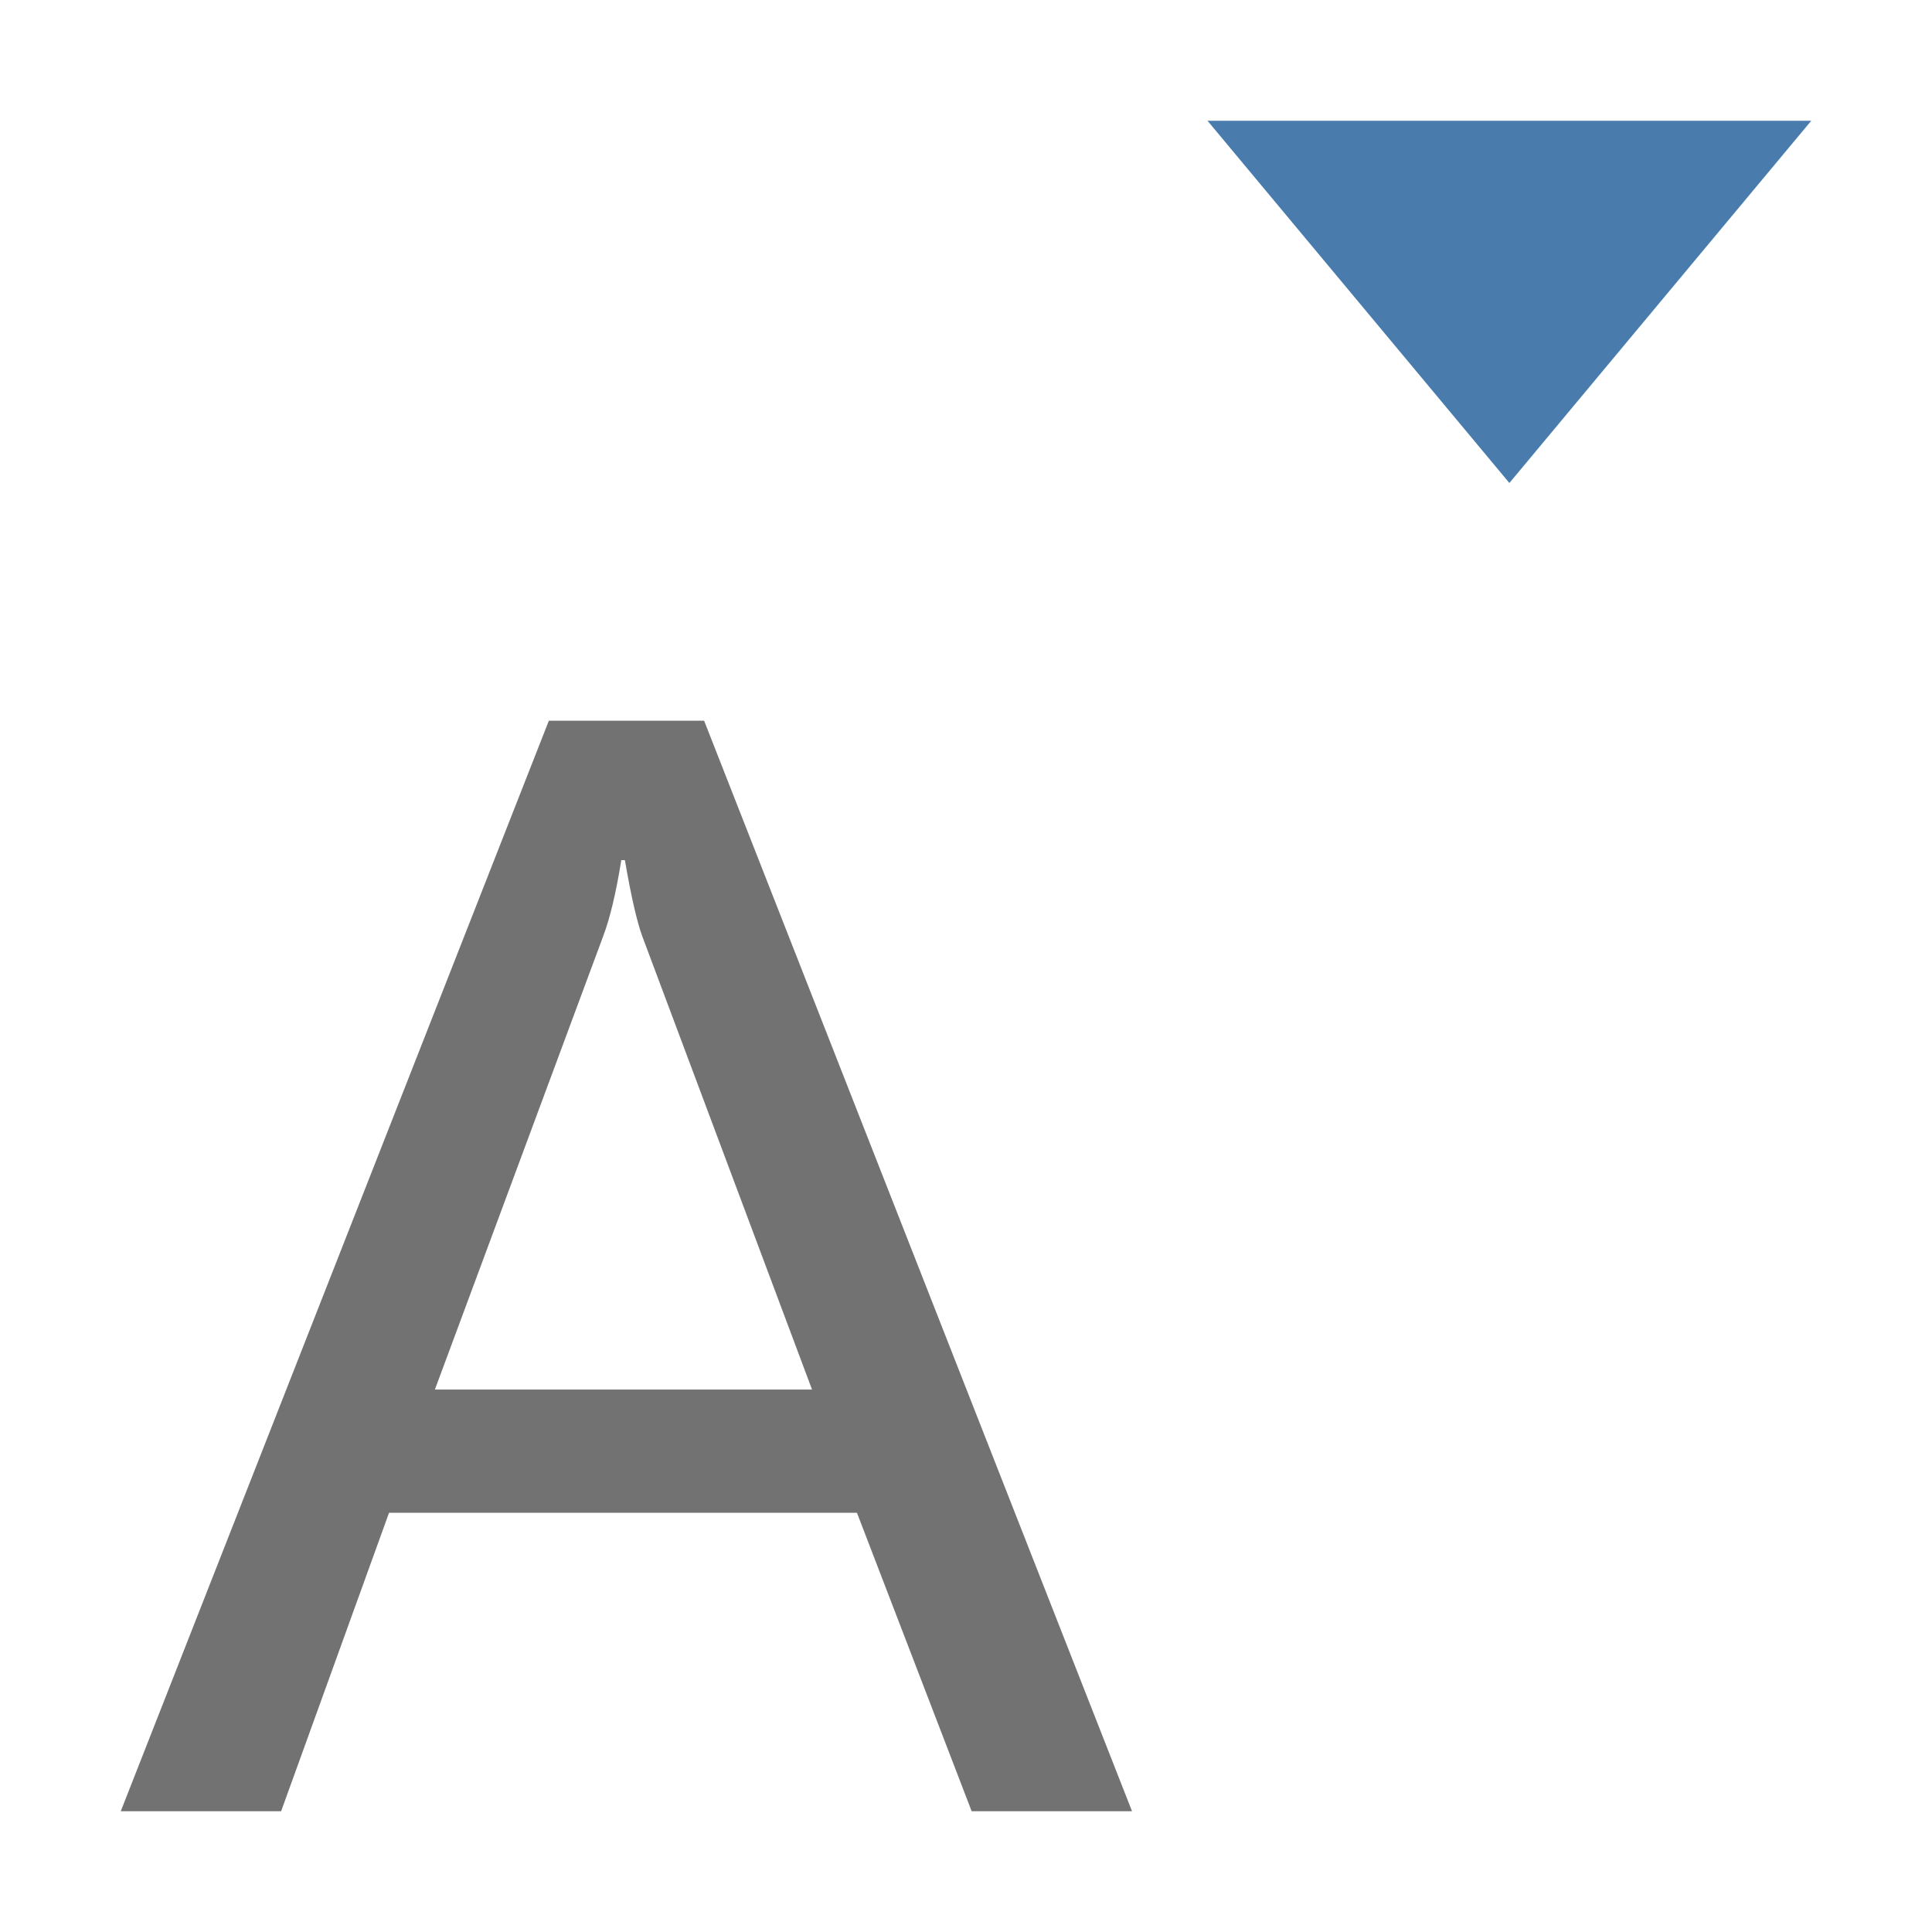
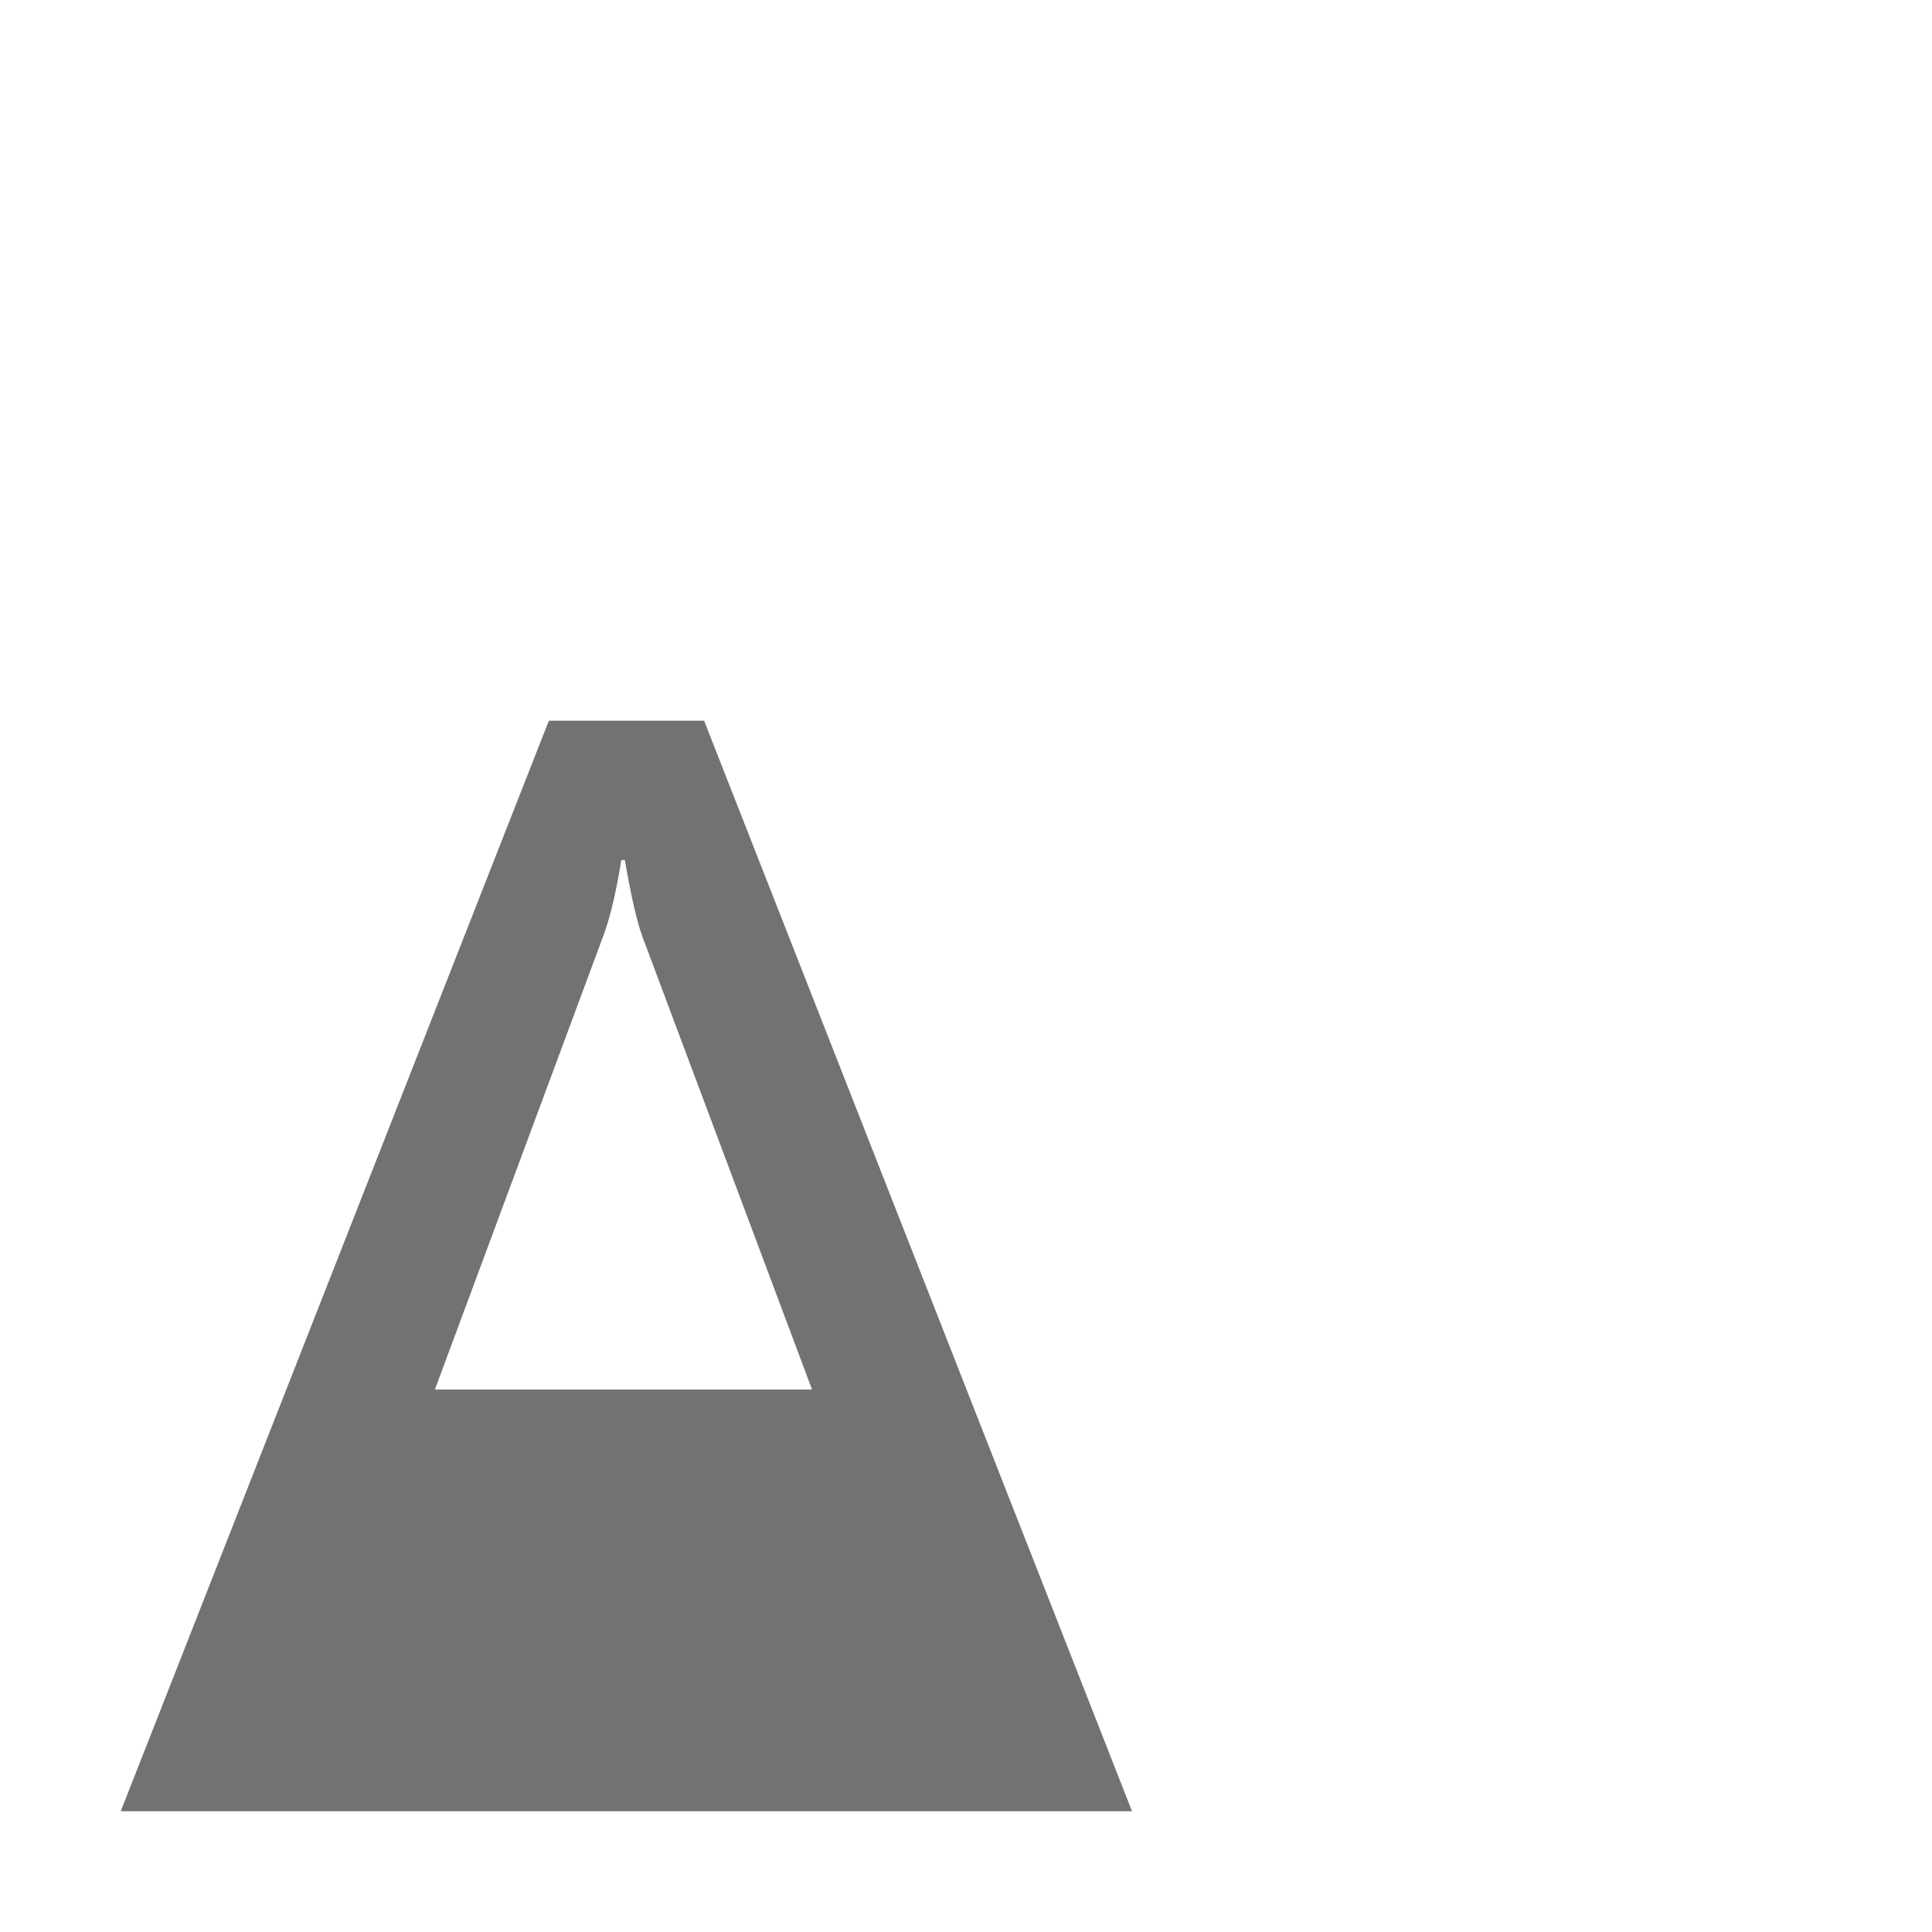
<svg xmlns="http://www.w3.org/2000/svg" t="1624965483677" class="icon" viewBox="0 0 1024 1024" version="1.1" p-id="2320" width="200" height="200">
  <defs>
    <style type="text/css" />
  </defs>
-   <path d="M600 960h-85l-60.8-158.2h-248L149 960H64l226.9-578h82.3L600 960zM430.4 736.5l-90-240.3c-2.8-7.7-5.9-21.1-9.2-40.3h-1.9c-2.8 17.4-6 30.8-9.6 40.3l-89.2 240.3h199.9z" fill="#727272" p-id="2321" />
-   <path d="M800 256L640 64h320z" fill="#497CAD" p-id="2322" />
+   <path d="M600 960h-85h-248L149 960H64l226.9-578h82.3L600 960zM430.4 736.5l-90-240.3c-2.8-7.7-5.9-21.1-9.2-40.3h-1.9c-2.8 17.4-6 30.8-9.6 40.3l-89.2 240.3h199.9z" fill="#727272" p-id="2321" />
</svg>